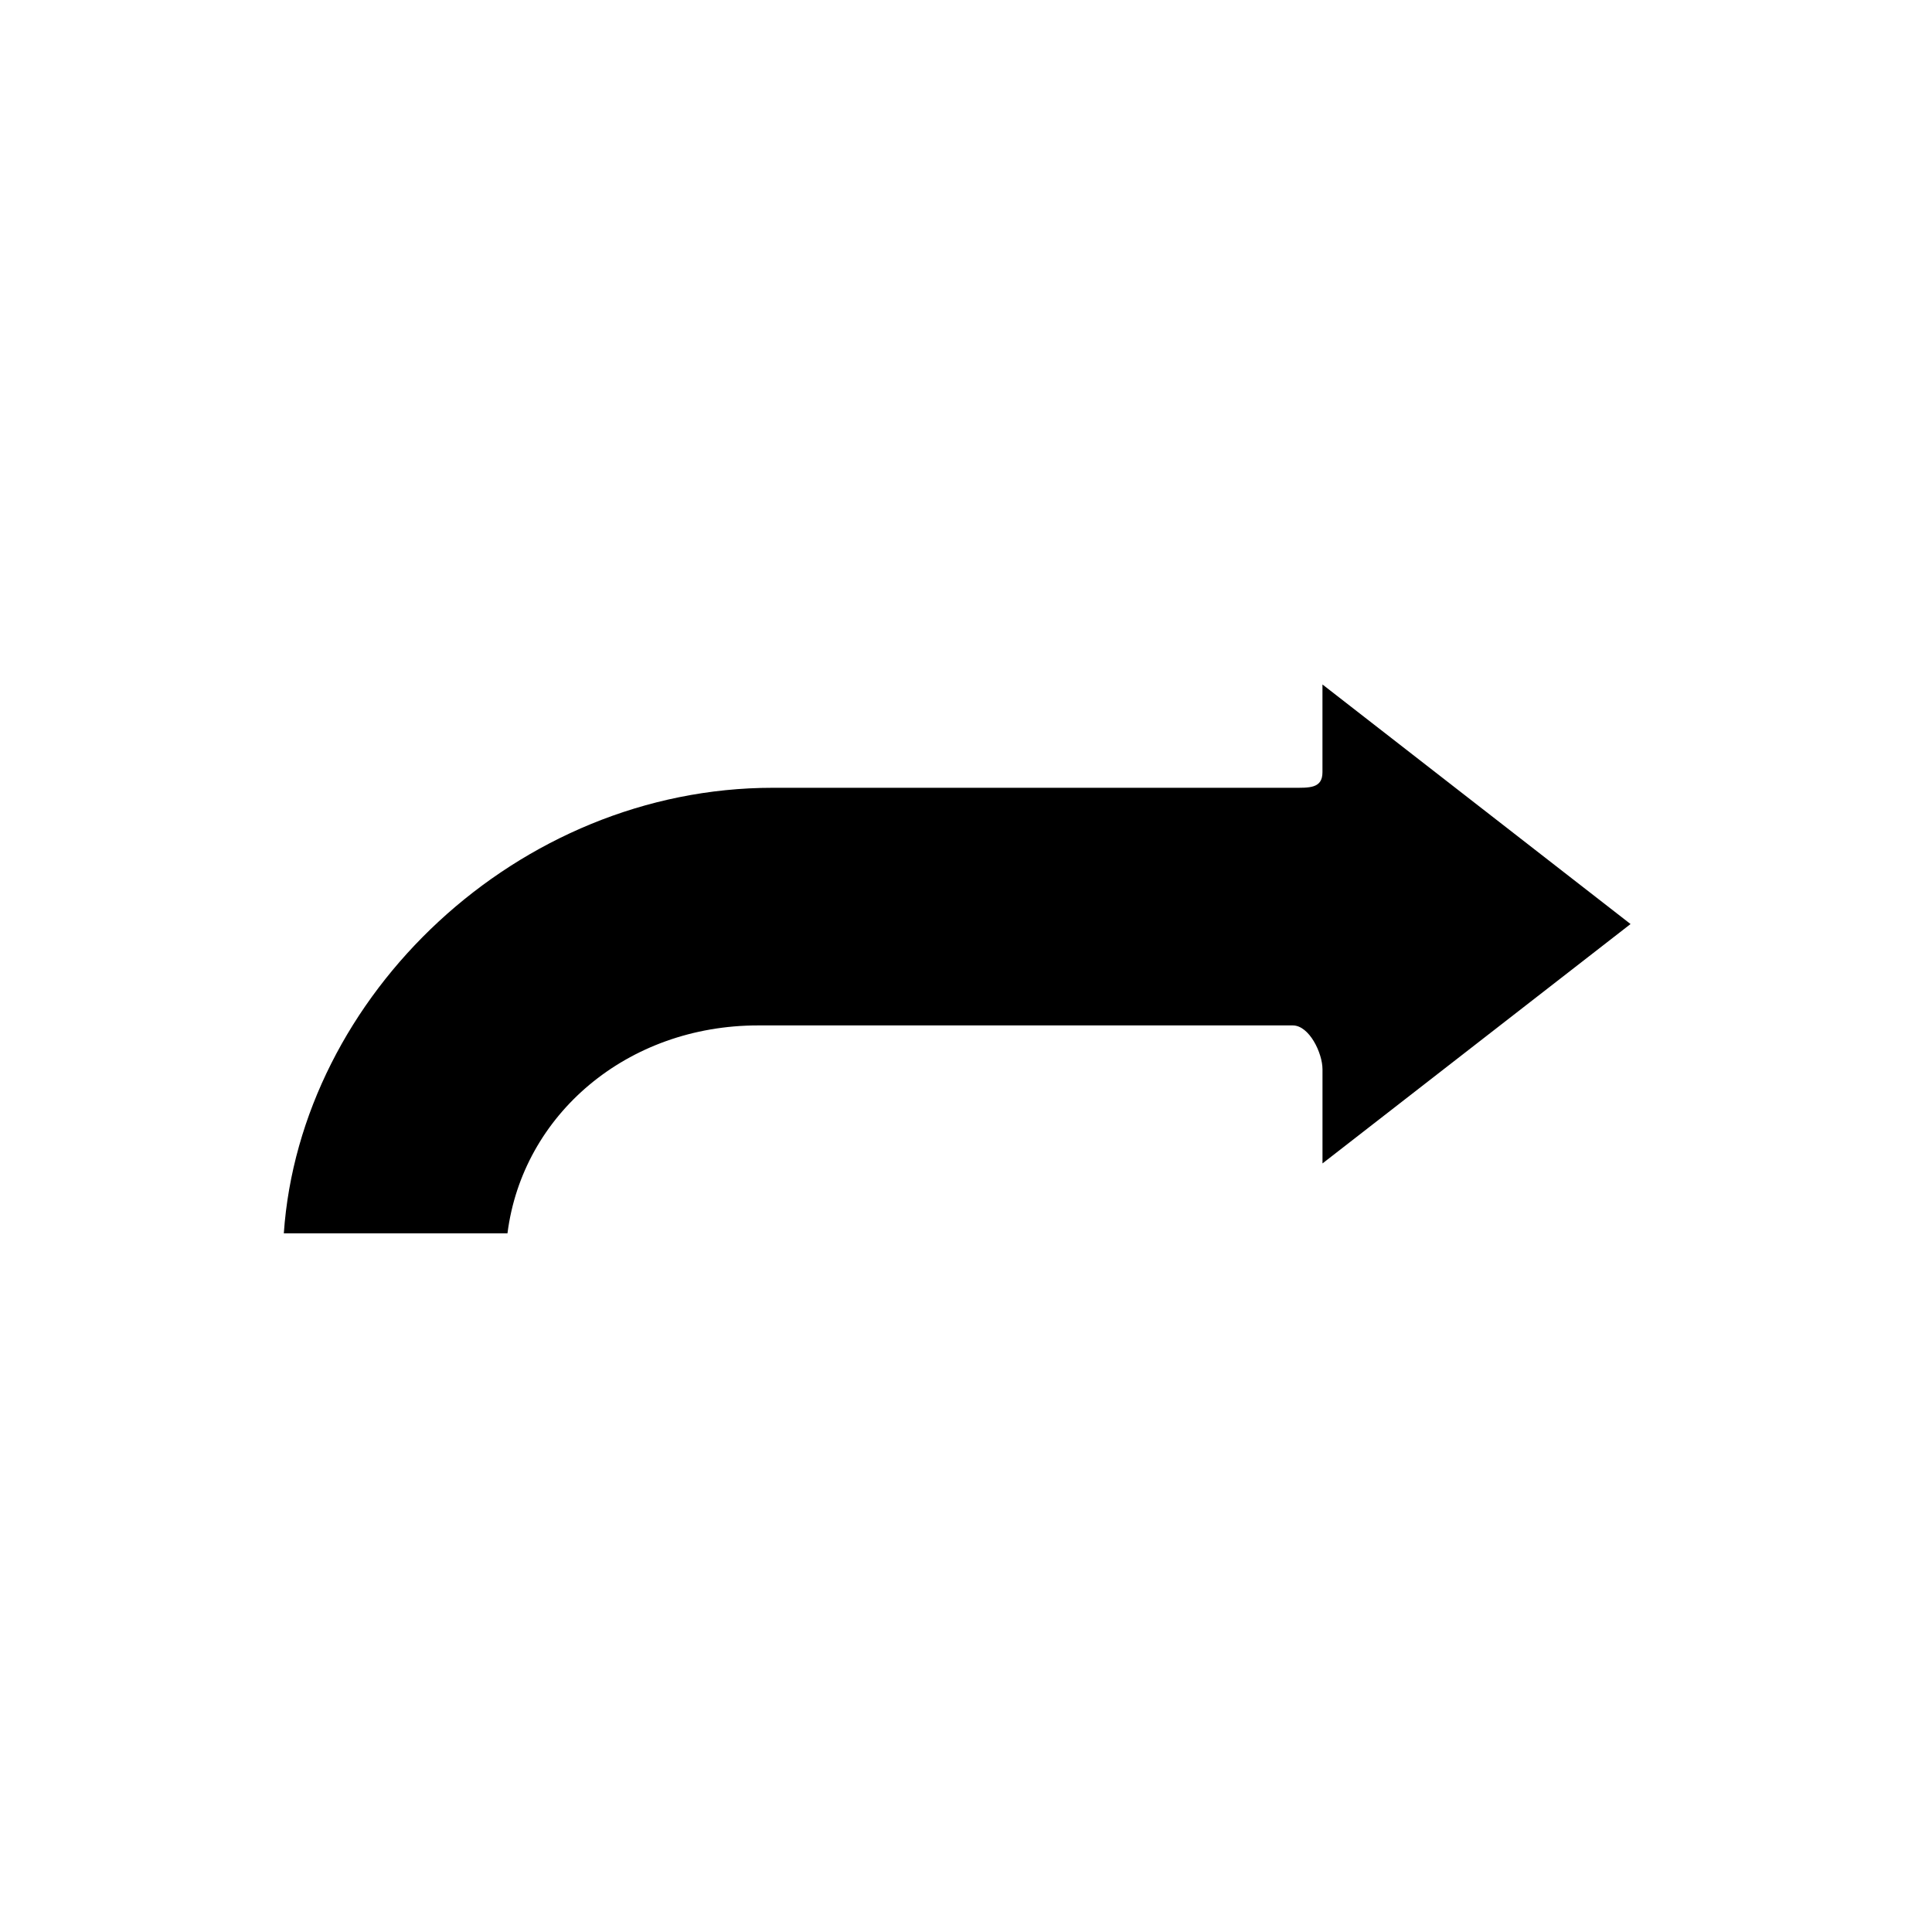
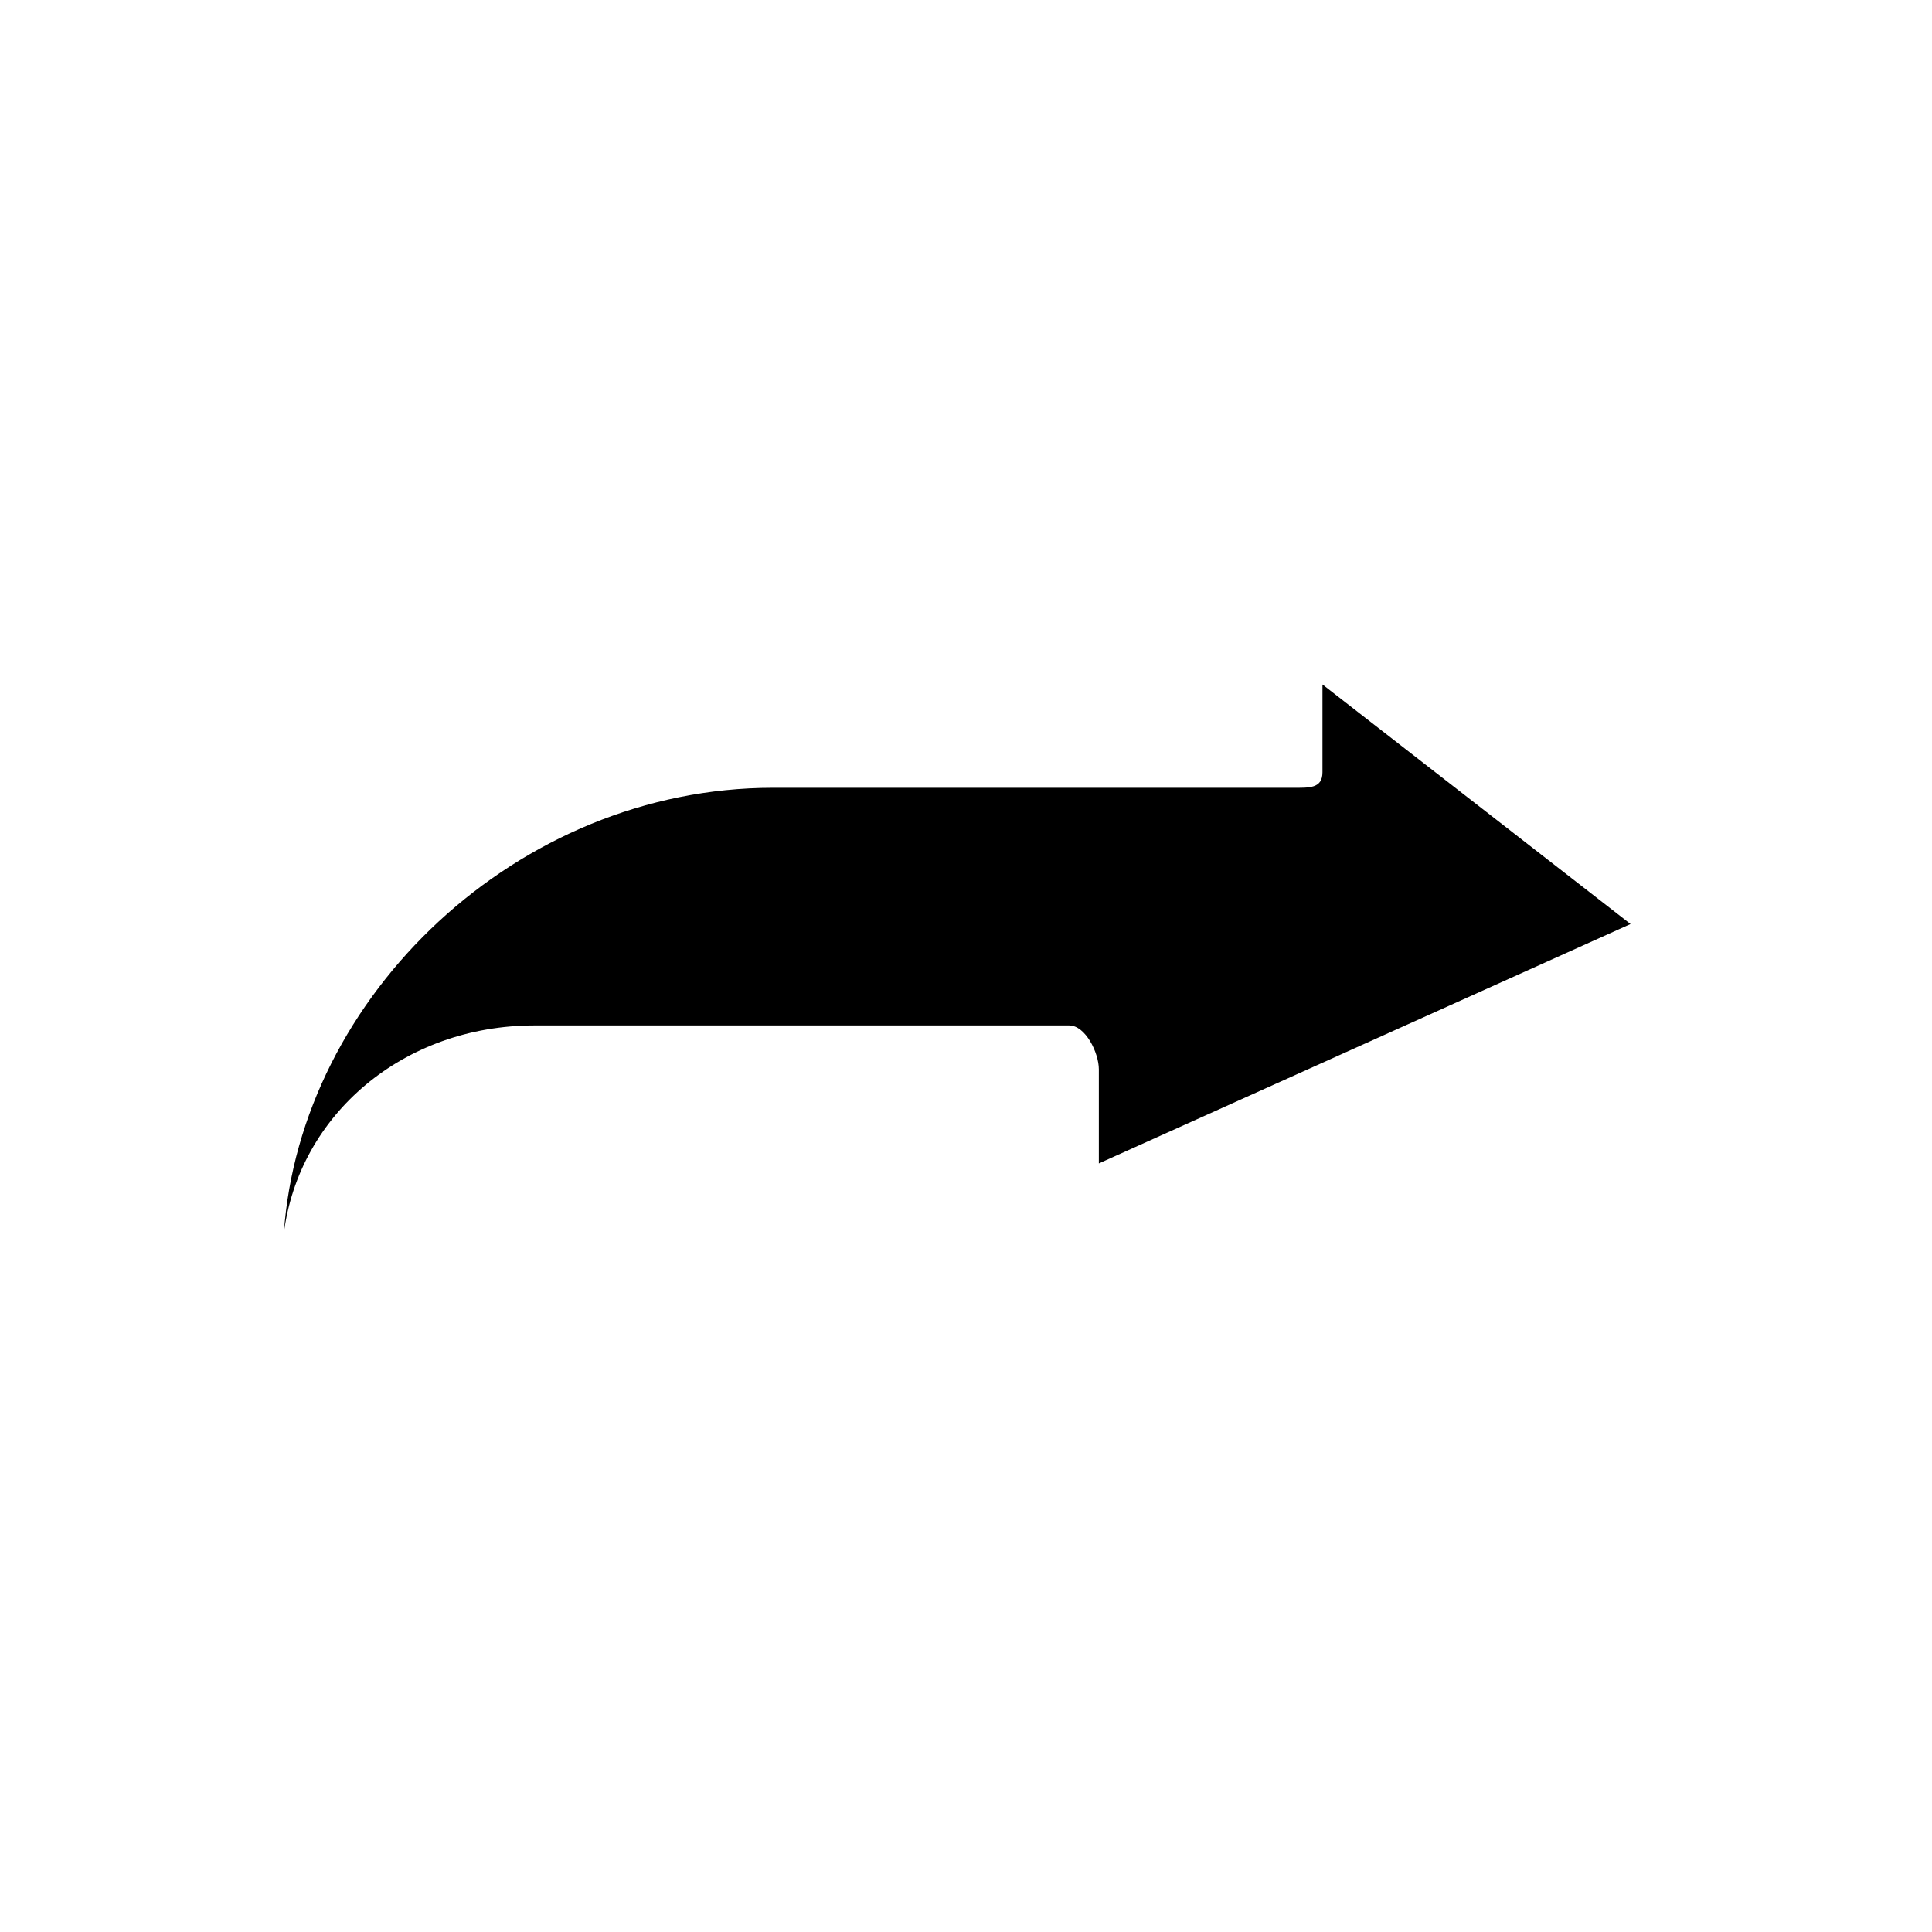
<svg xmlns="http://www.w3.org/2000/svg" fill="#000000" width="800px" height="800px" version="1.1" viewBox="144 144 512 512">
-   <path d="m576.11 388.88-81.645-63.488v23.262c0 4.356-3.523 4.117-7.871 4.117h-137.76c-67.684 0-125.27 55.105-129.62 118.08h59.27c4-31.488 31.73-55.105 66.418-55.105h141.7c4.344 0 7.871 7.289 7.871 11.637v24.938z" />
+   <path d="m576.11 388.88-81.645-63.488v23.262c0 4.356-3.523 4.117-7.871 4.117h-137.76c-67.684 0-125.27 55.105-129.62 118.08c4-31.488 31.73-55.105 66.418-55.105h141.7c4.344 0 7.871 7.289 7.871 11.637v24.938z" />
</svg>